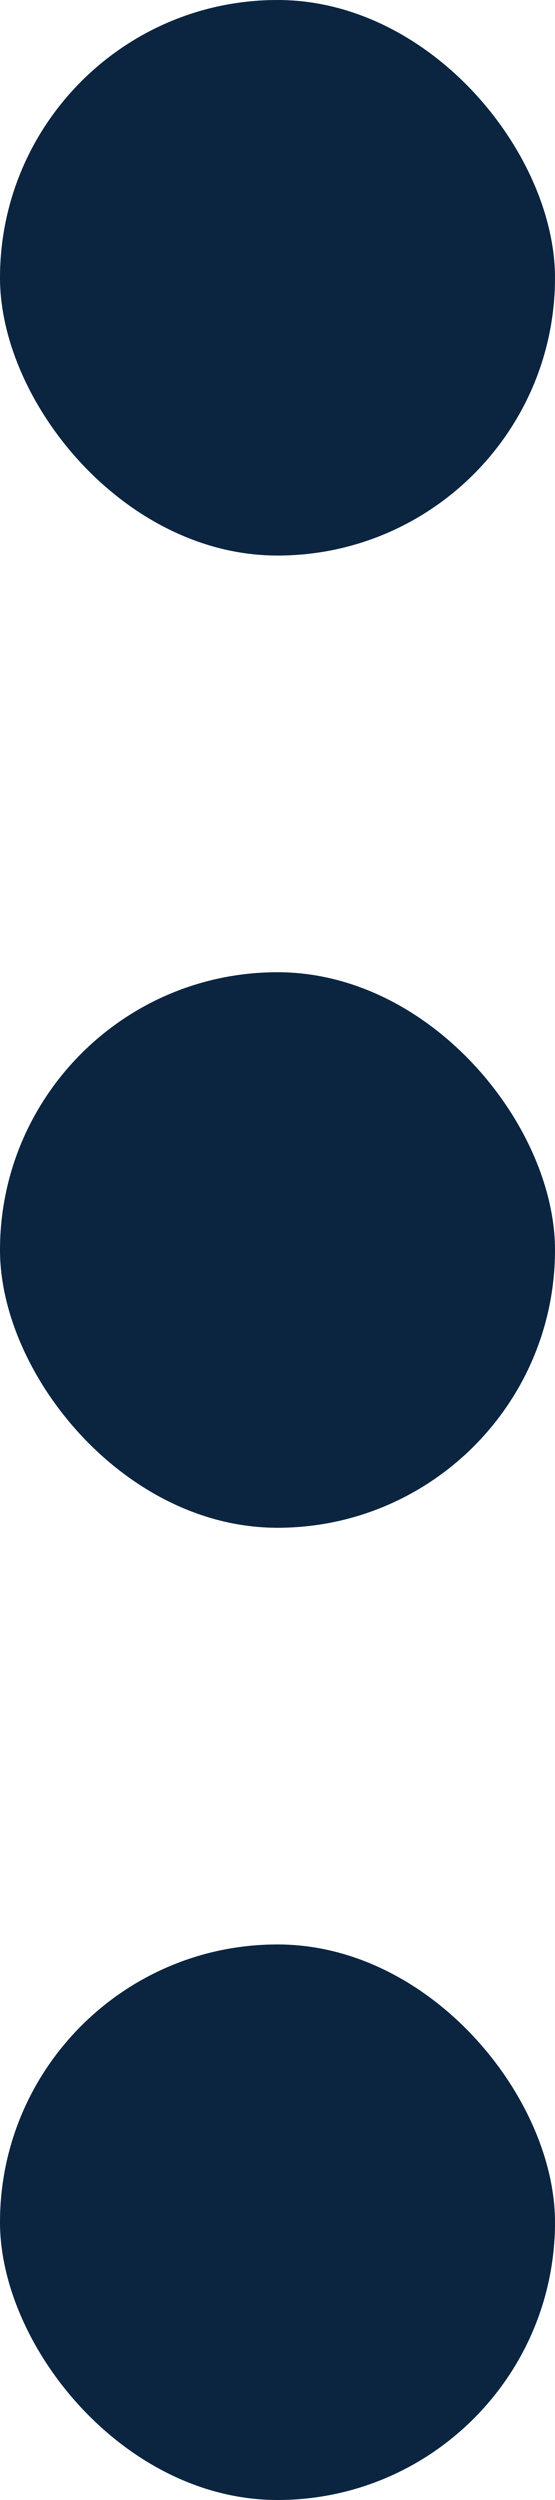
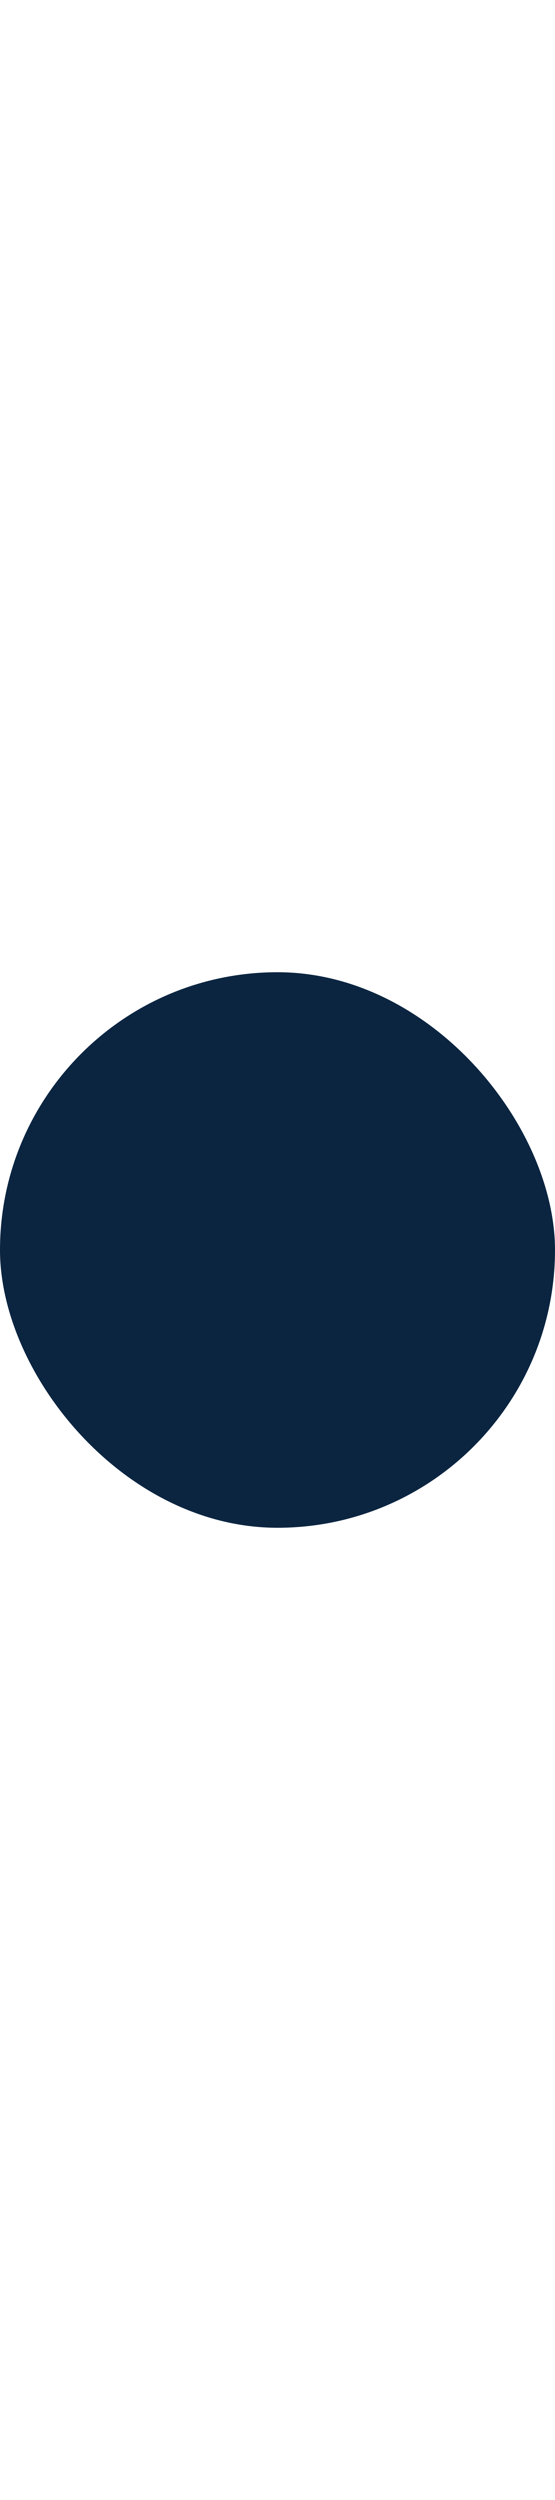
<svg xmlns="http://www.w3.org/2000/svg" width="4" height="18" viewBox="0 0 4 18" fill="none">
-   <rect width="4" height="4" rx="2" fill="#0B2541" />
  <rect y="7" width="4" height="4" rx="2" fill="#0B2541" />
-   <rect y="14" width="4" height="4" rx="2" fill="#0B2541" />
</svg>